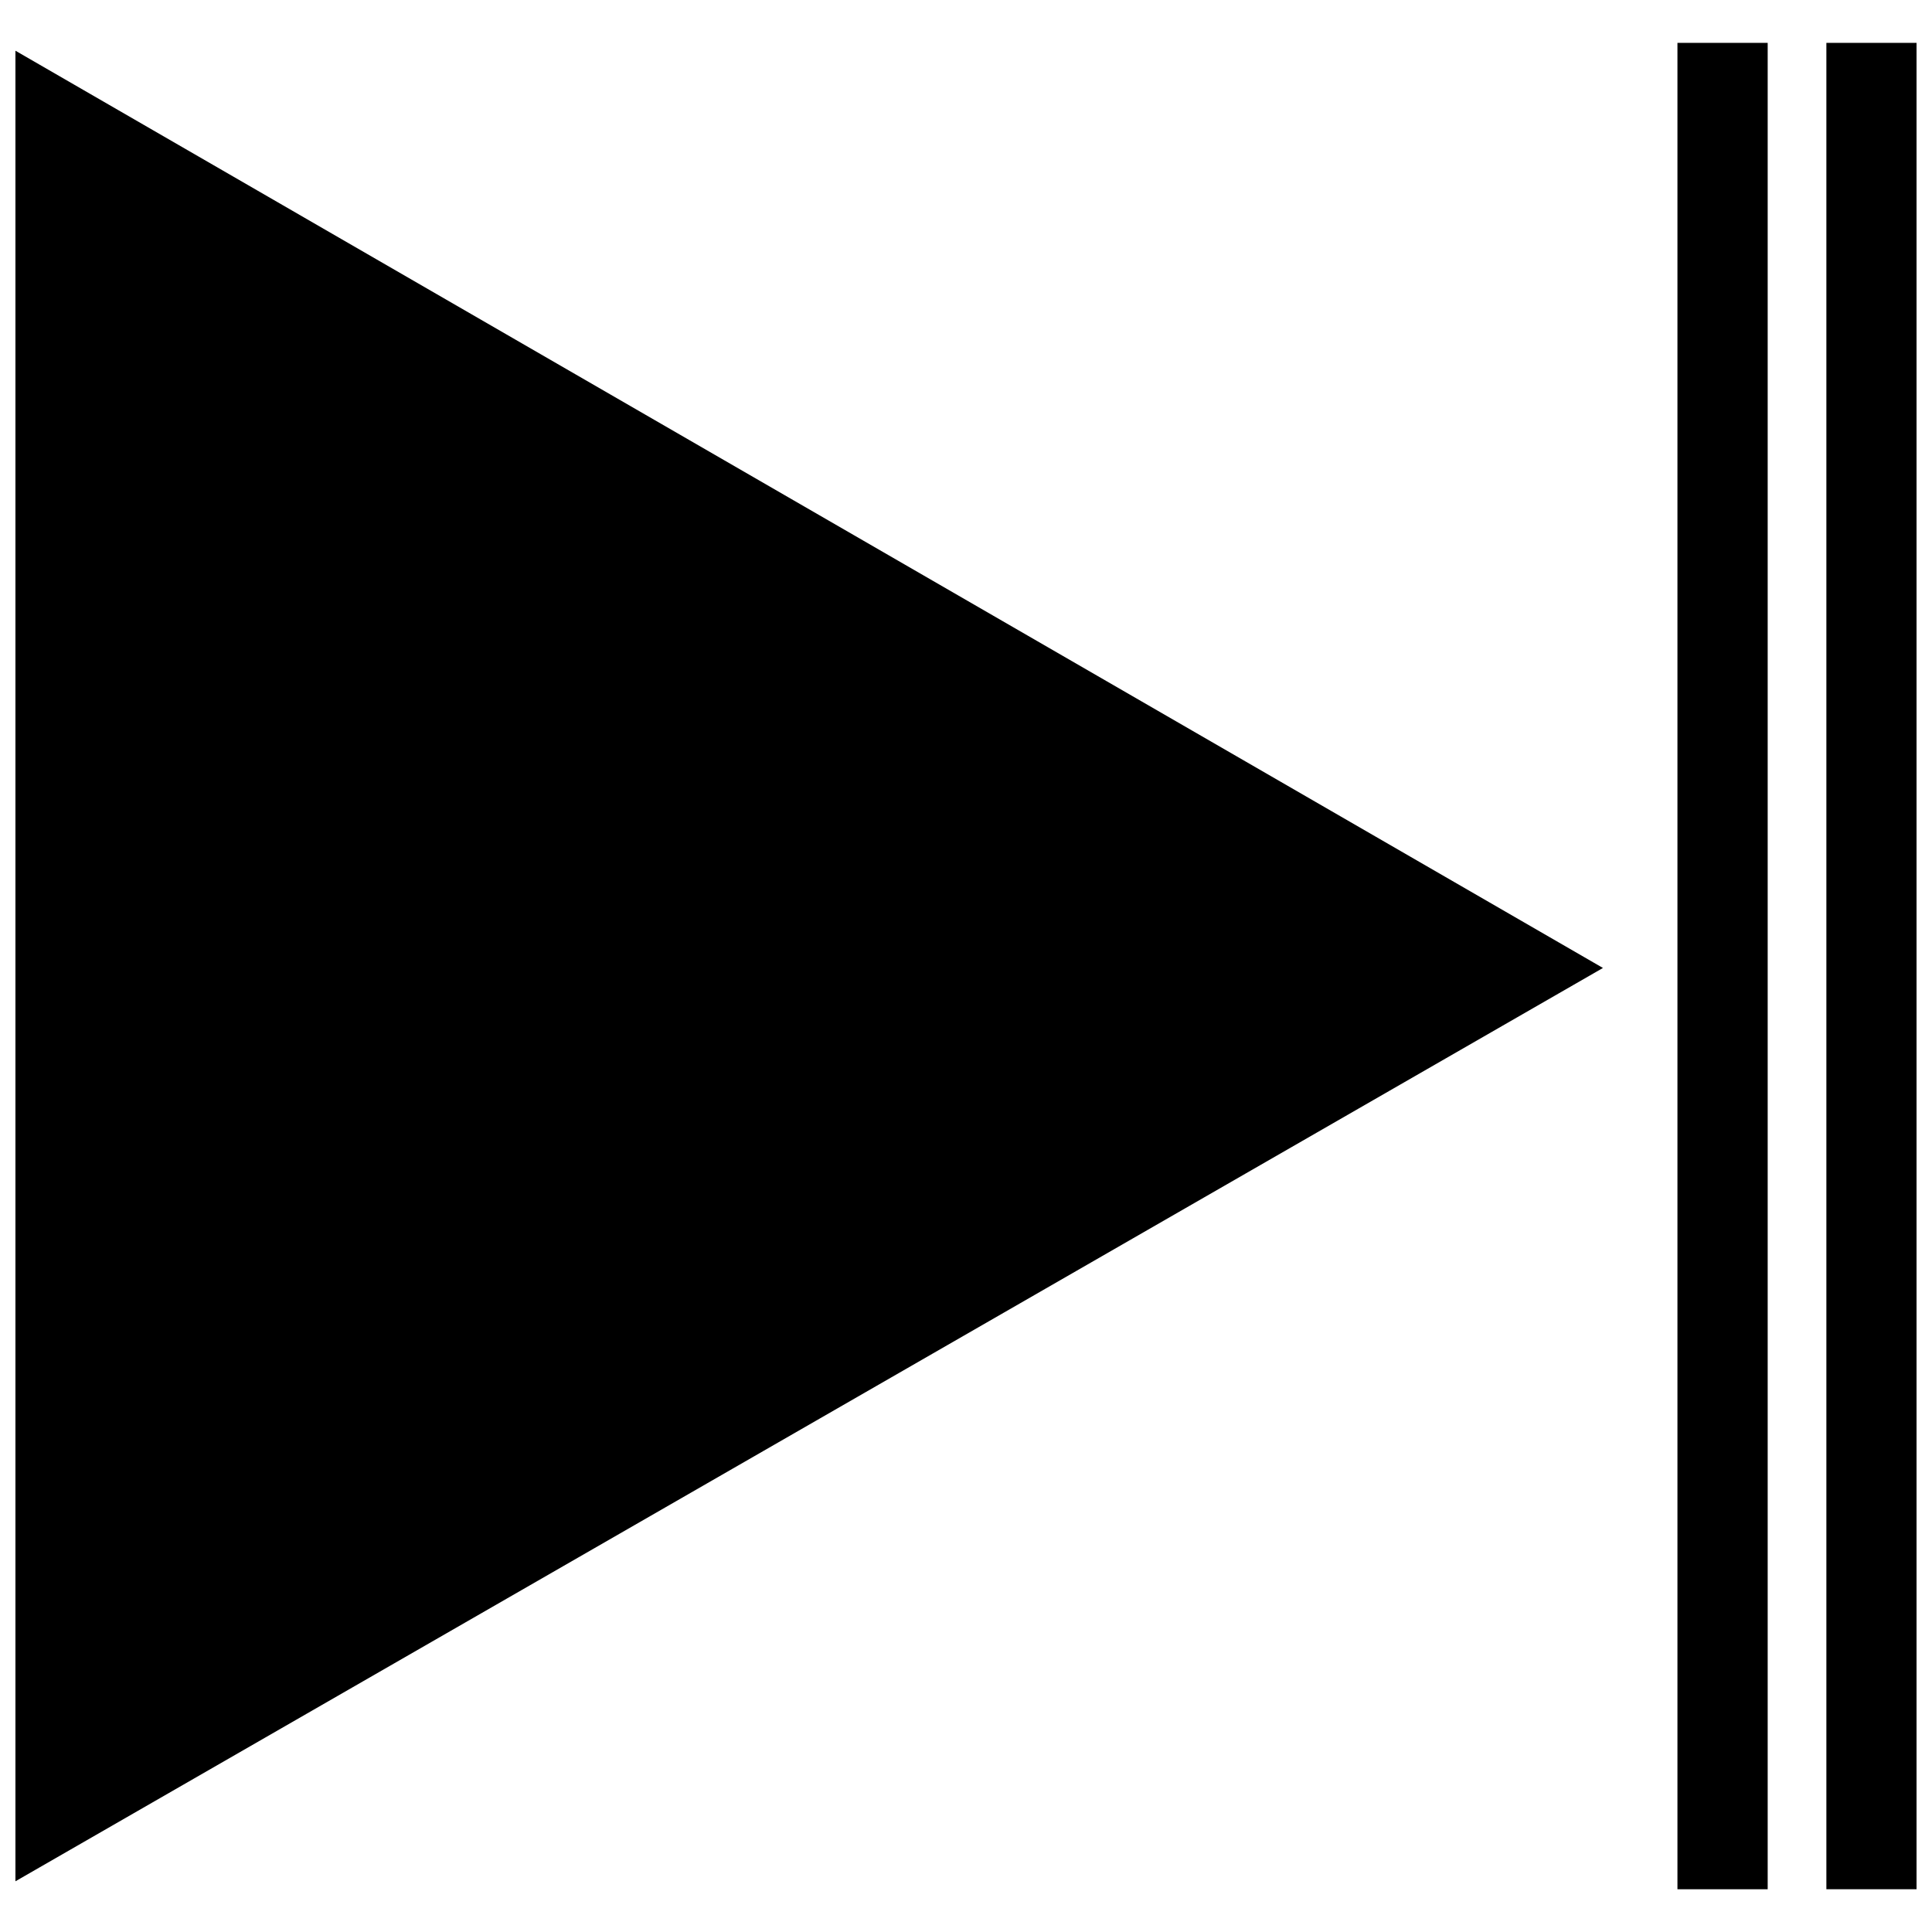
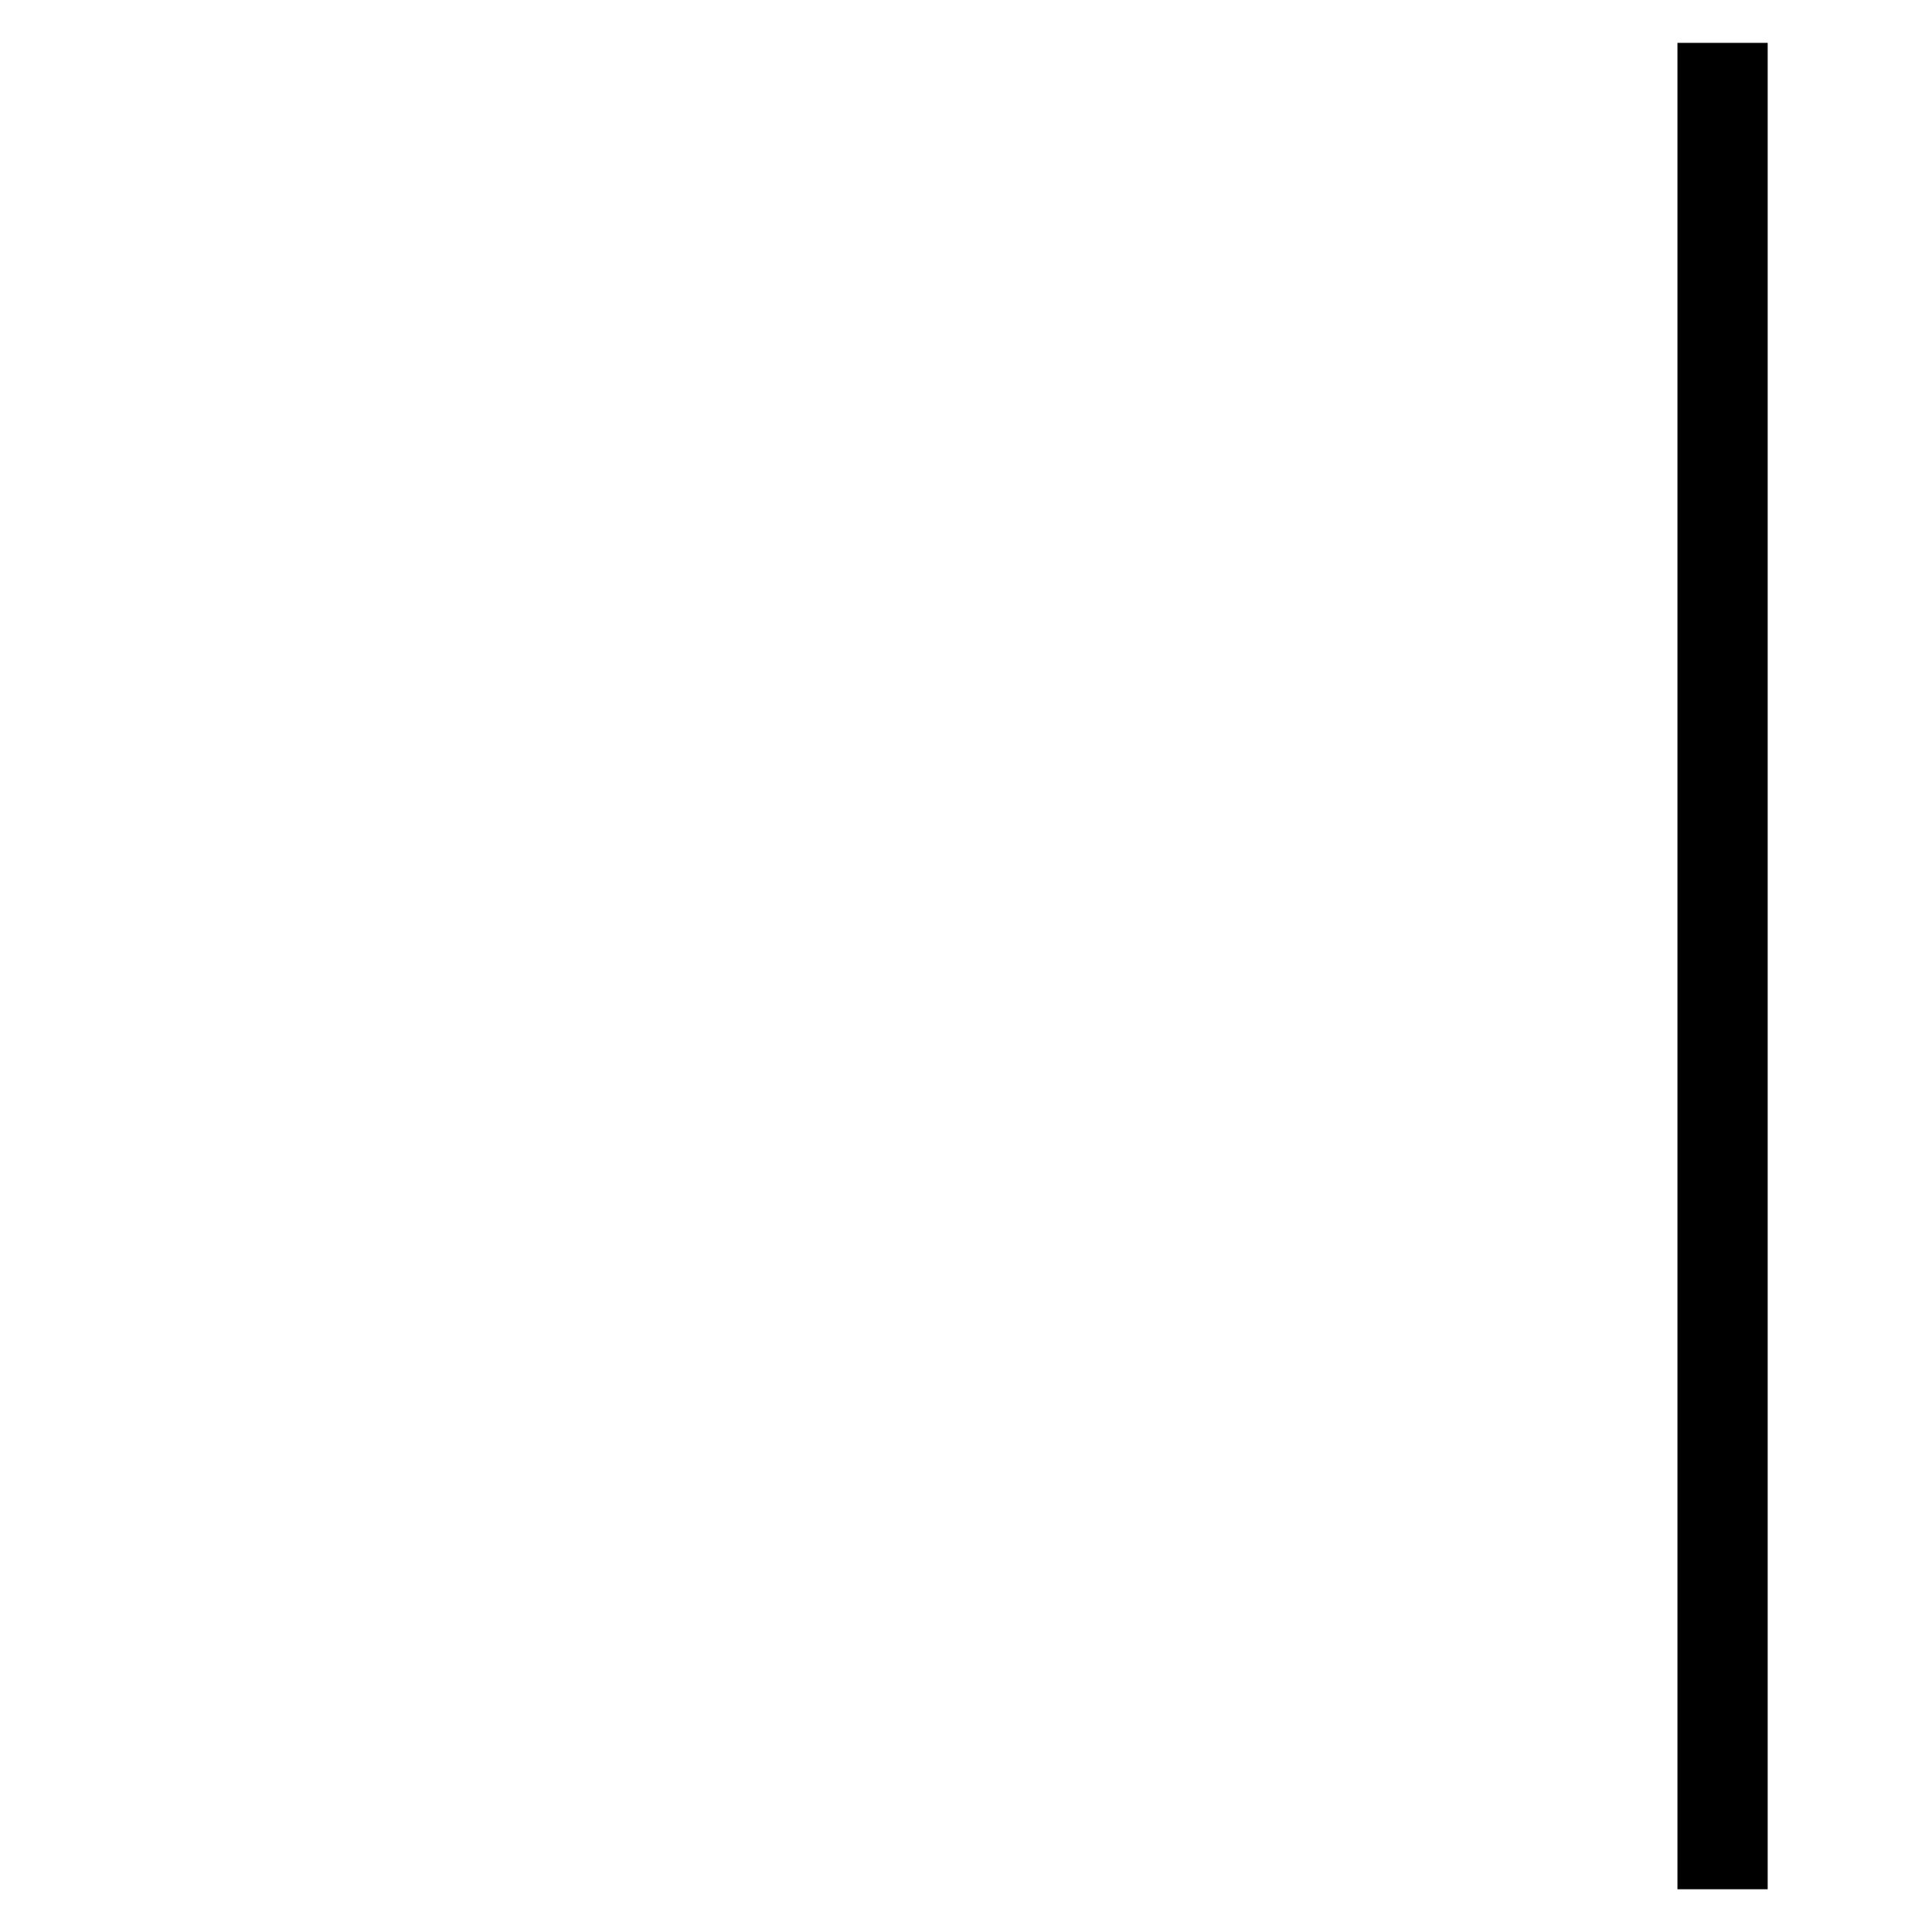
<svg xmlns="http://www.w3.org/2000/svg" width="800px" height="800px" version="1.1" viewBox="144 144 512 512">
  <defs>
    <clipPath id="b">
-       <path d="m148.09 157h420.91v486h-420.91z" />
+       <path d="m148.09 157v486h-420.91z" />
    </clipPath>
    <clipPath id="a">
      <path d="m628 155h23.902v490h-23.902z" />
    </clipPath>
  </defs>
  <g clip-path="url(#b)">
-     <path d="m148.09 157.44 420.71 243.08-420.71 242.04z" fill-rule="evenodd" />
-   </g>
+     </g>
  <path d="m588.54 155.36h23.914v489.31h-23.914z" fill-rule="evenodd" />
  <g clip-path="url(#a)">
-     <path d="m628.01 155.36h23.914v489.31h-23.914z" fill-rule="evenodd" />
-   </g>
+     </g>
</svg>